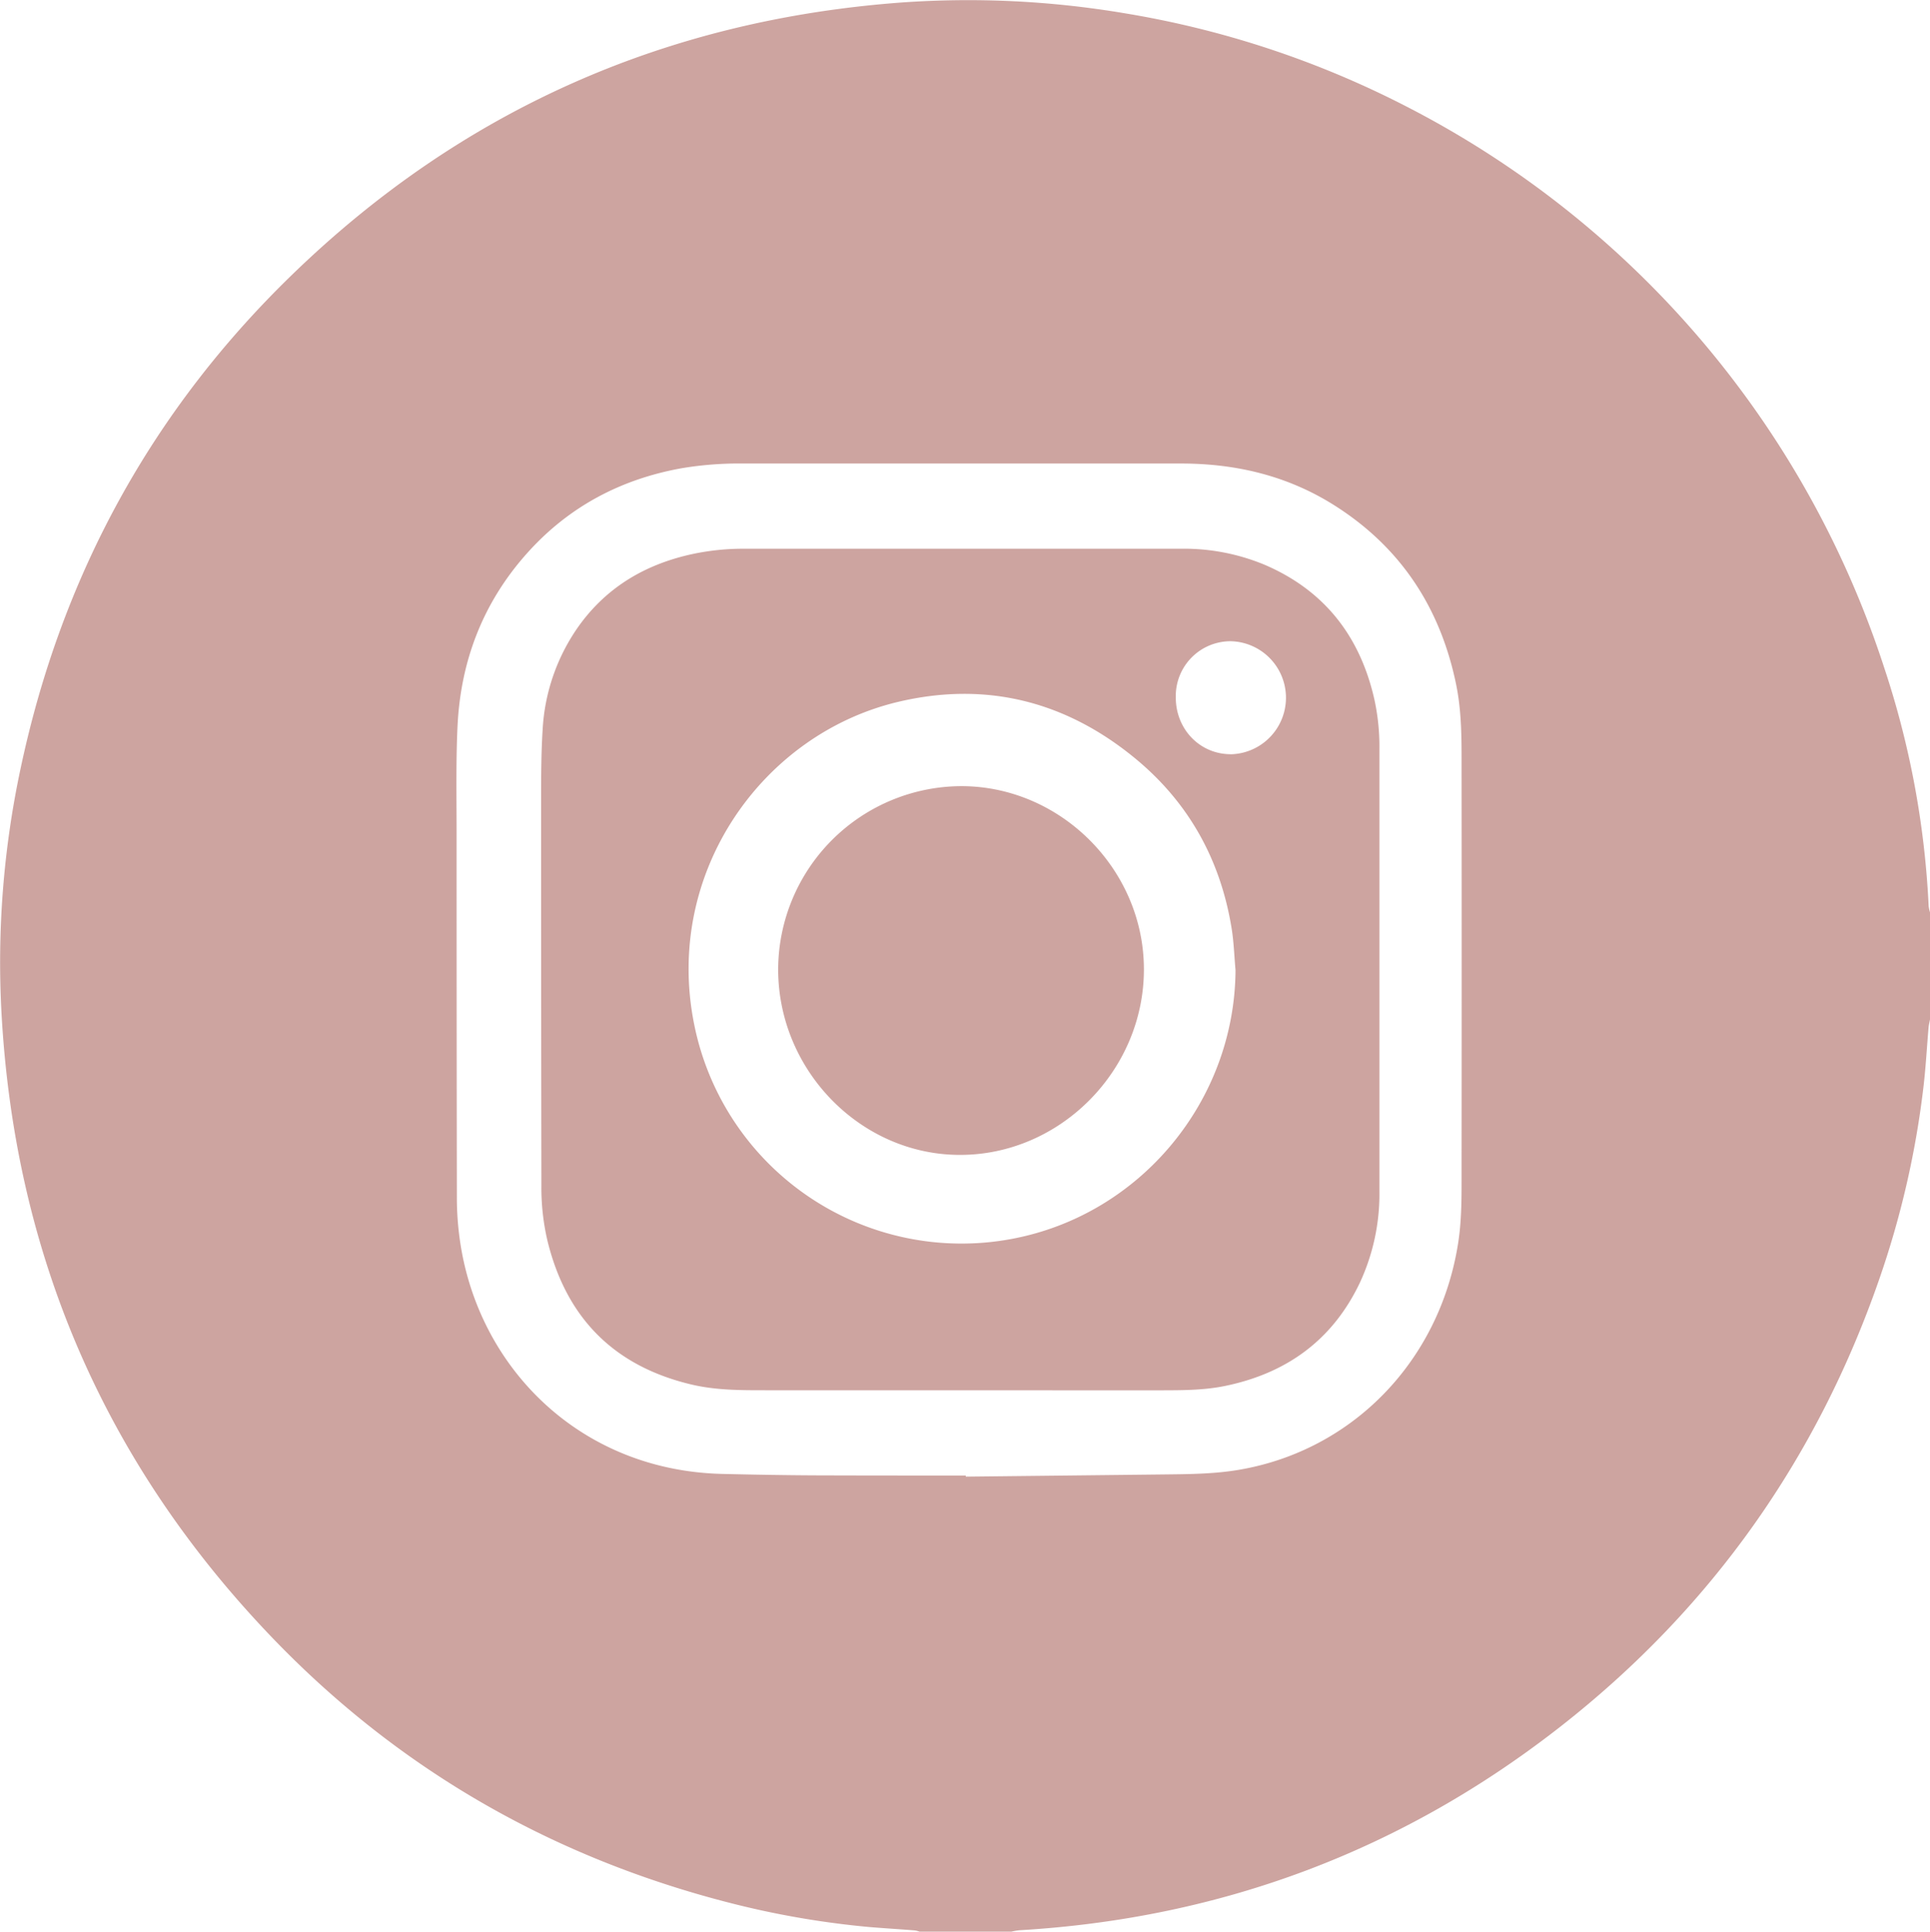
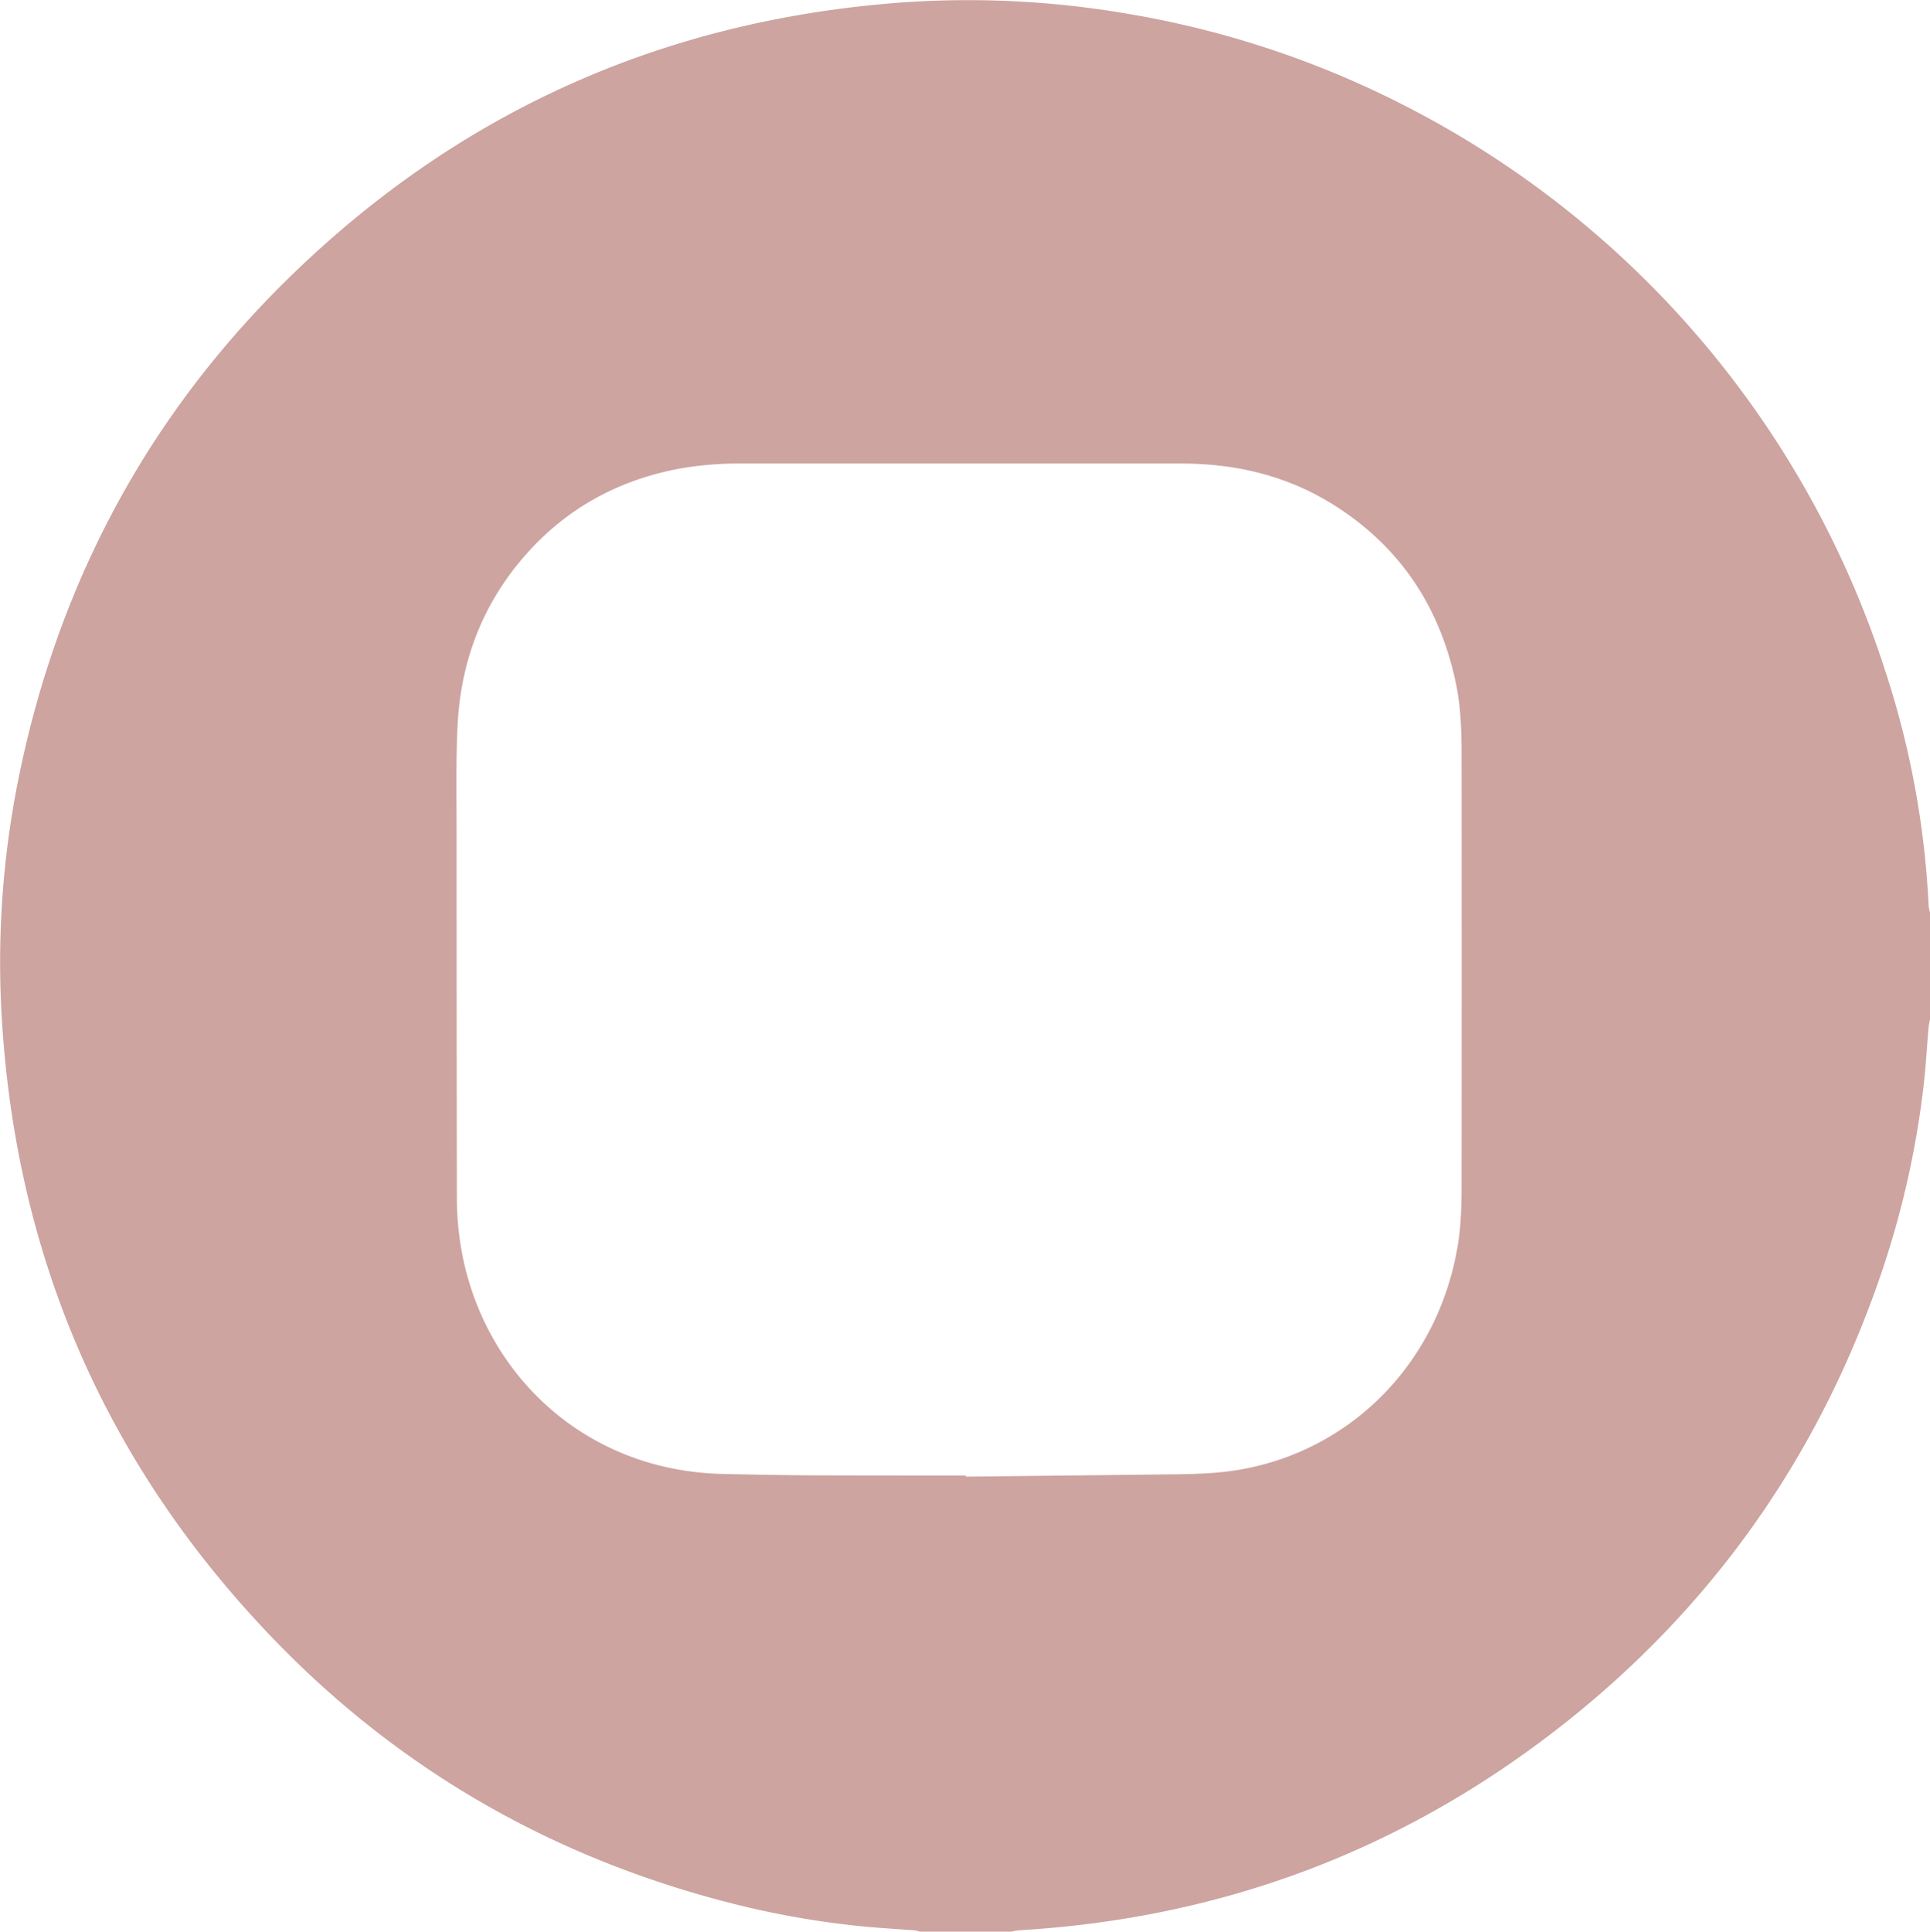
<svg xmlns="http://www.w3.org/2000/svg" viewBox="0 0 554.45 554.79">
  <path d="M229.1,493H202.72a7.56,7.56,0,0,0-1.36-.35c-4.46-.36-8.93-.62-13.39-1a254.71,254.71,0,0,1-40.1-7c-51-13.11-95.1-38.44-131.52-76.5C-31.43,358.21-57.15,298.48-61,229.48a266.54,266.54,0,0,1,5.52-70.8C-43.75,103.57-17.85,56.13,22.58,17c48.65-47.14,107.1-73,174.66-78.05A270.36,270.36,0,0,1,261.52-58a273.53,273.53,0,0,1,80.27,26.39,277.67,277.67,0,0,1,138.09,161.7,254.59,254.59,0,0,1,12.73,68.36,10.44,10.44,0,0,0,.39,1.81V231c-.14.76-.34,1.52-.41,2.29-.49,5.65-.79,11.32-1.45,16.95a260.8,260.8,0,0,1-12.83,55.69c-17.93,51.46-48.24,94.23-91.08,127.87-45.7,35.88-97.76,55.39-155.8,58.8A18.88,18.88,0,0,0,229.1,493ZM216,362v.32q28.78-.32,57.56-.64c7-.08,14.06-.15,21-1.34,32.48-5.55,57.51-31.09,62.87-65,1.08-6.84,1-13.71,1-20.58q.06-59.49,0-119c0-7-.14-14.06-1.57-21-4.57-22.18-16.1-39.64-35.4-51.68-13.32-8.3-28-11.74-43.63-11.74H152a99.69,99.69,0,0,0-17.67,1.36c-17.41,3.14-32.29,11-44.16,24.18C77.45,111,70.94,127.74,70,146.57c-.49,10.29-.28,20.62-.28,30.94q0,52.29.08,104.59a86.3,86.3,0,0,0,1.56,16.44c6.74,34.62,35.33,62.11,74.81,63,8.95.21,17.9.37,26.85.41C187.38,362,201.69,362,216,362Z" transform="translate(61.45 61.79)" fill="#cda4a0" />
-   <path d="M214.73,337.51c-18.79,0-37.58,0-56.37,0-7.11,0-14.23,0-21.22-1.66-22.24-5.29-35.9-19.14-41.31-41.25a66.81,66.81,0,0,1-1.75-15.94Q94,223.71,94,168.78c0-6.95,0-13.92.43-20.86A56.62,56.62,0,0,1,105,117.77c8.15-11.21,19.35-17.65,32.75-20.49a70.07,70.07,0,0,1,14.52-1.47q62.73,0,125.45,0a60.37,60.37,0,0,1,24.09,4.59c17.15,7.34,27.38,20.44,31.52,38.46a63.39,63.39,0,0,1,1.5,14.28q0,48.81,0,97.63,0,14.86,0,29.74a60.46,60.46,0,0,1-5.59,26.05c-7.83,16.51-21.05,26.08-38.79,29.72-6.31,1.29-12.72,1.23-19.11,1.25C252.46,337.55,233.6,337.51,214.73,337.51Zm78.76-120.66c-.36-4-.48-8-1.11-11.92-3.19-19.83-12.42-36.39-27.95-49.09-19.92-16.29-42.69-22-67.85-16.05-39.06,9.26-67.37,49.15-58.61,92.61a78.33,78.33,0,0,0,91.13,61.66C266.05,287.21,293.26,254.49,293.49,216.85Zm-1.41-62a16.24,16.24,0,0,0,.12-32.47,15.74,15.74,0,0,0-15.87,16C276.26,147.58,283.17,154.8,292.08,154.83Z" transform="translate(61.45 61.79)" fill="#cda4a0" />
-   <path d="M267.17,216.64c0,29.06-24.08,53.3-52.85,53.27-28.49,0-52.23-24.26-52.22-53.32A52.82,52.82,0,0,1,214.87,164C243.4,164.1,267.19,188.05,267.17,216.64Z" transform="translate(61.45 61.79)" fill="#cda4a0" />
</svg>